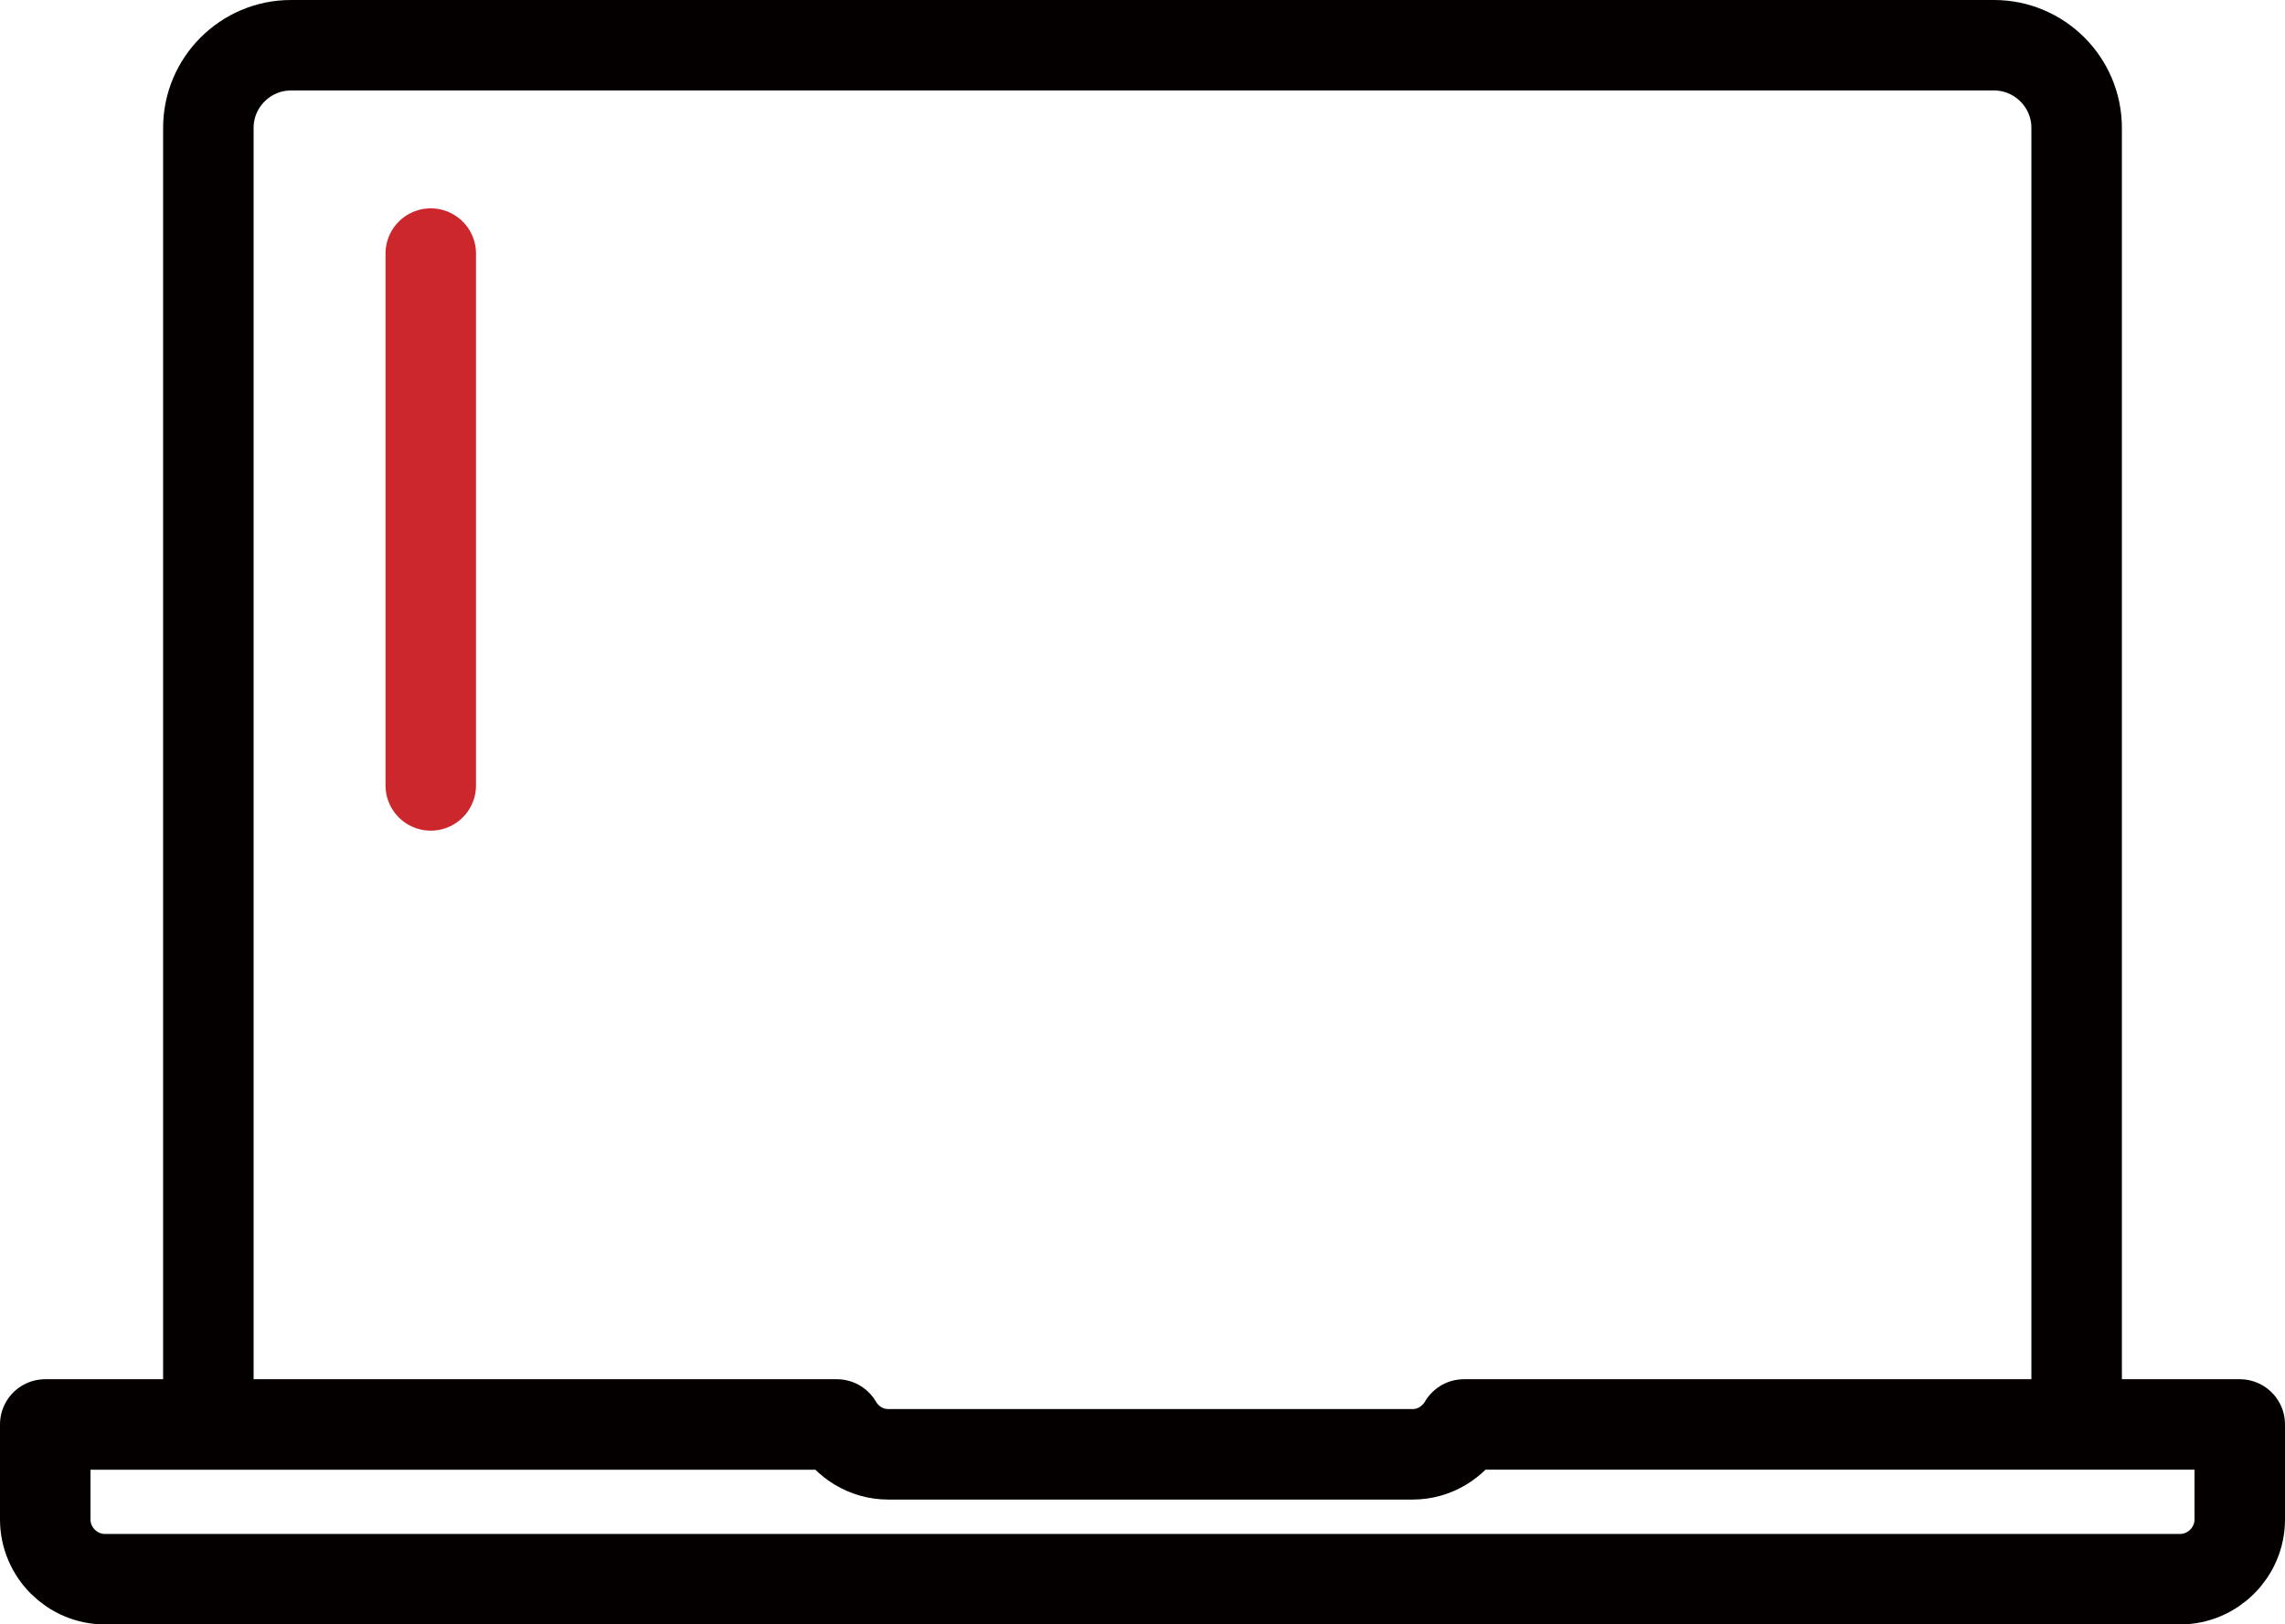
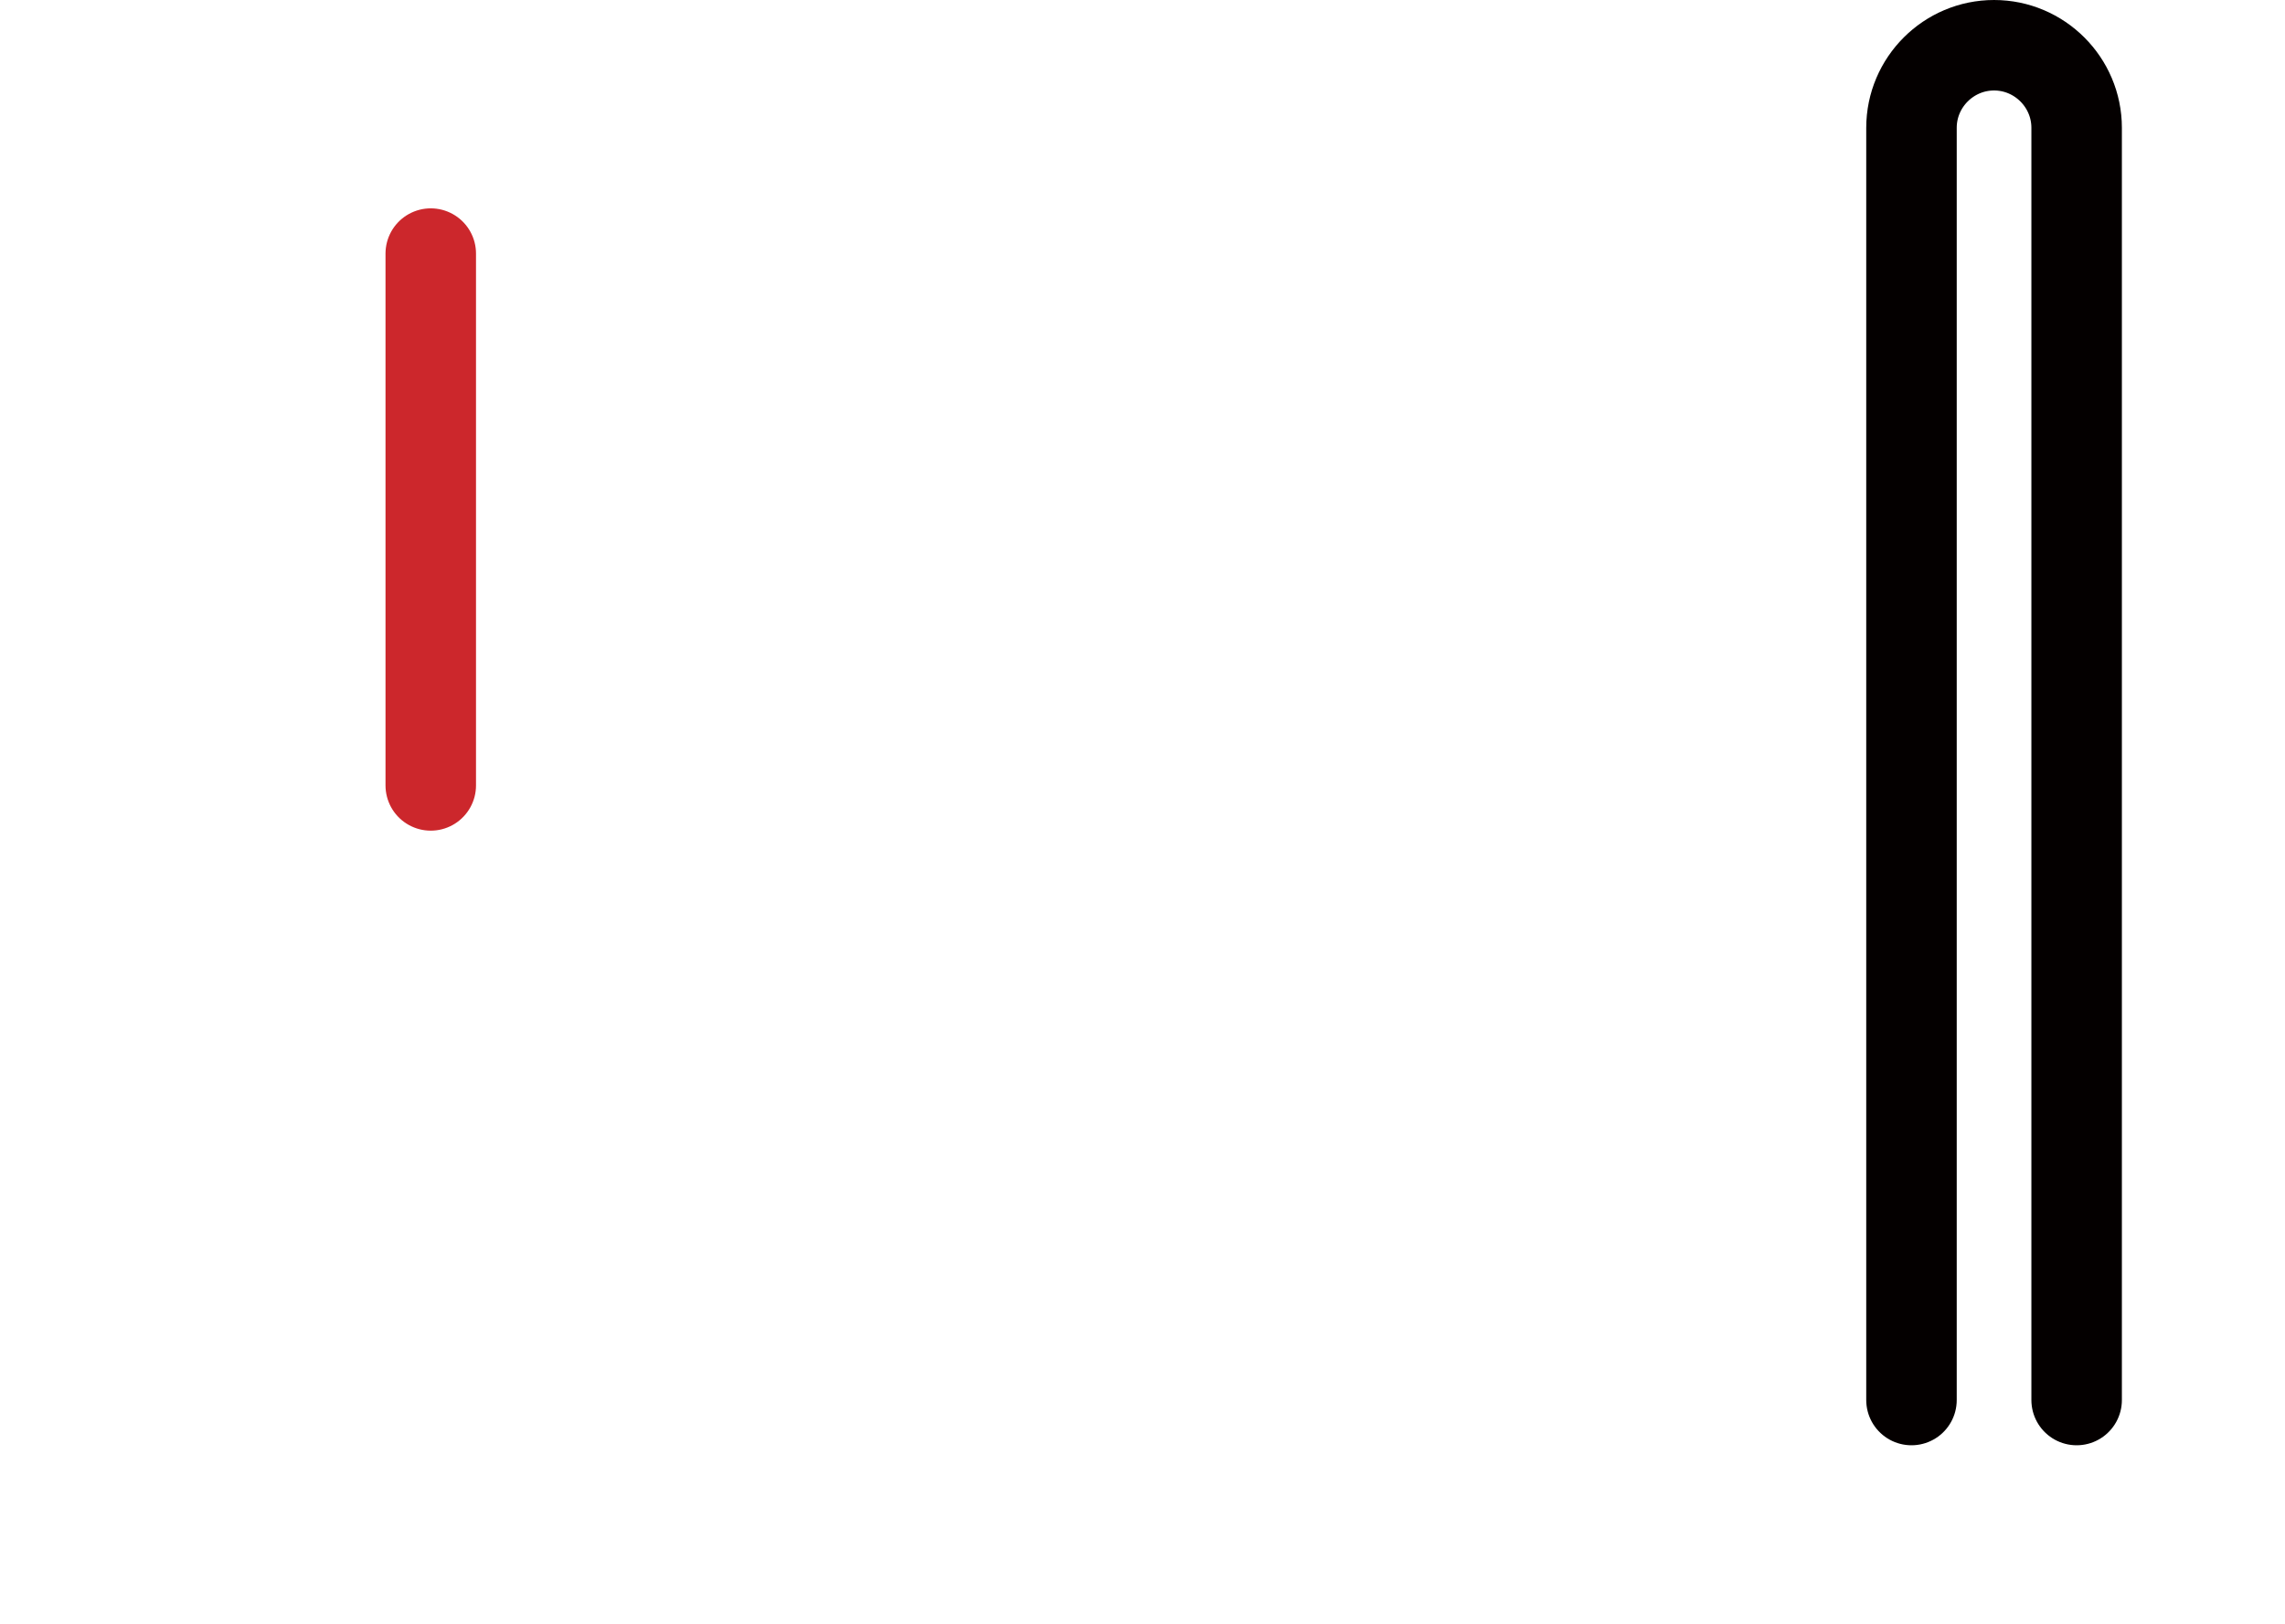
<svg xmlns="http://www.w3.org/2000/svg" id="_图层_2" data-name="图层 2" viewBox="0 0 101 71.81">
  <defs>
    <style>
      .cls-1 {
        stroke: #cc272c;
        stroke-miterlimit: 10;
      }

      .cls-1, .cls-2 {
        fill: none;
        stroke-linecap: round;
        stroke-width: 4px;
      }

      .cls-2 {
        stroke: #040000;
        stroke-linejoin: round;
      }
    </style>
  </defs>
  <g id="_图层_1-2" data-name="图层 1">
    <g id="_2-笔记本" data-name="2-笔记本">
      <g>
-         <path class="cls-2" d="M91.79,61.89V5.65c0-2.01-1.64-3.65-3.65-3.65H12.86c-2.01,0-3.65,1.64-3.65,3.65V61.89" />
-         <path class="cls-2" d="M64.71,62.97c-.46,.78-1.3,1.32-2.27,1.32h-23.18c-.97,0-1.81-.54-2.27-1.32H2v4.2c0,1.45,1.19,2.64,2.64,2.64H96.36c1.45,0,2.64-1.19,2.64-2.64v-4.2h-34.29Z" />
+         <path class="cls-2" d="M91.79,61.89V5.65c0-2.01-1.64-3.65-3.65-3.65c-2.01,0-3.65,1.64-3.65,3.65V61.89" />
      </g>
      <line class="cls-1" x1="19.04" y1="11.21" x2="19.04" y2="34.72" />
    </g>
  </g>
</svg>